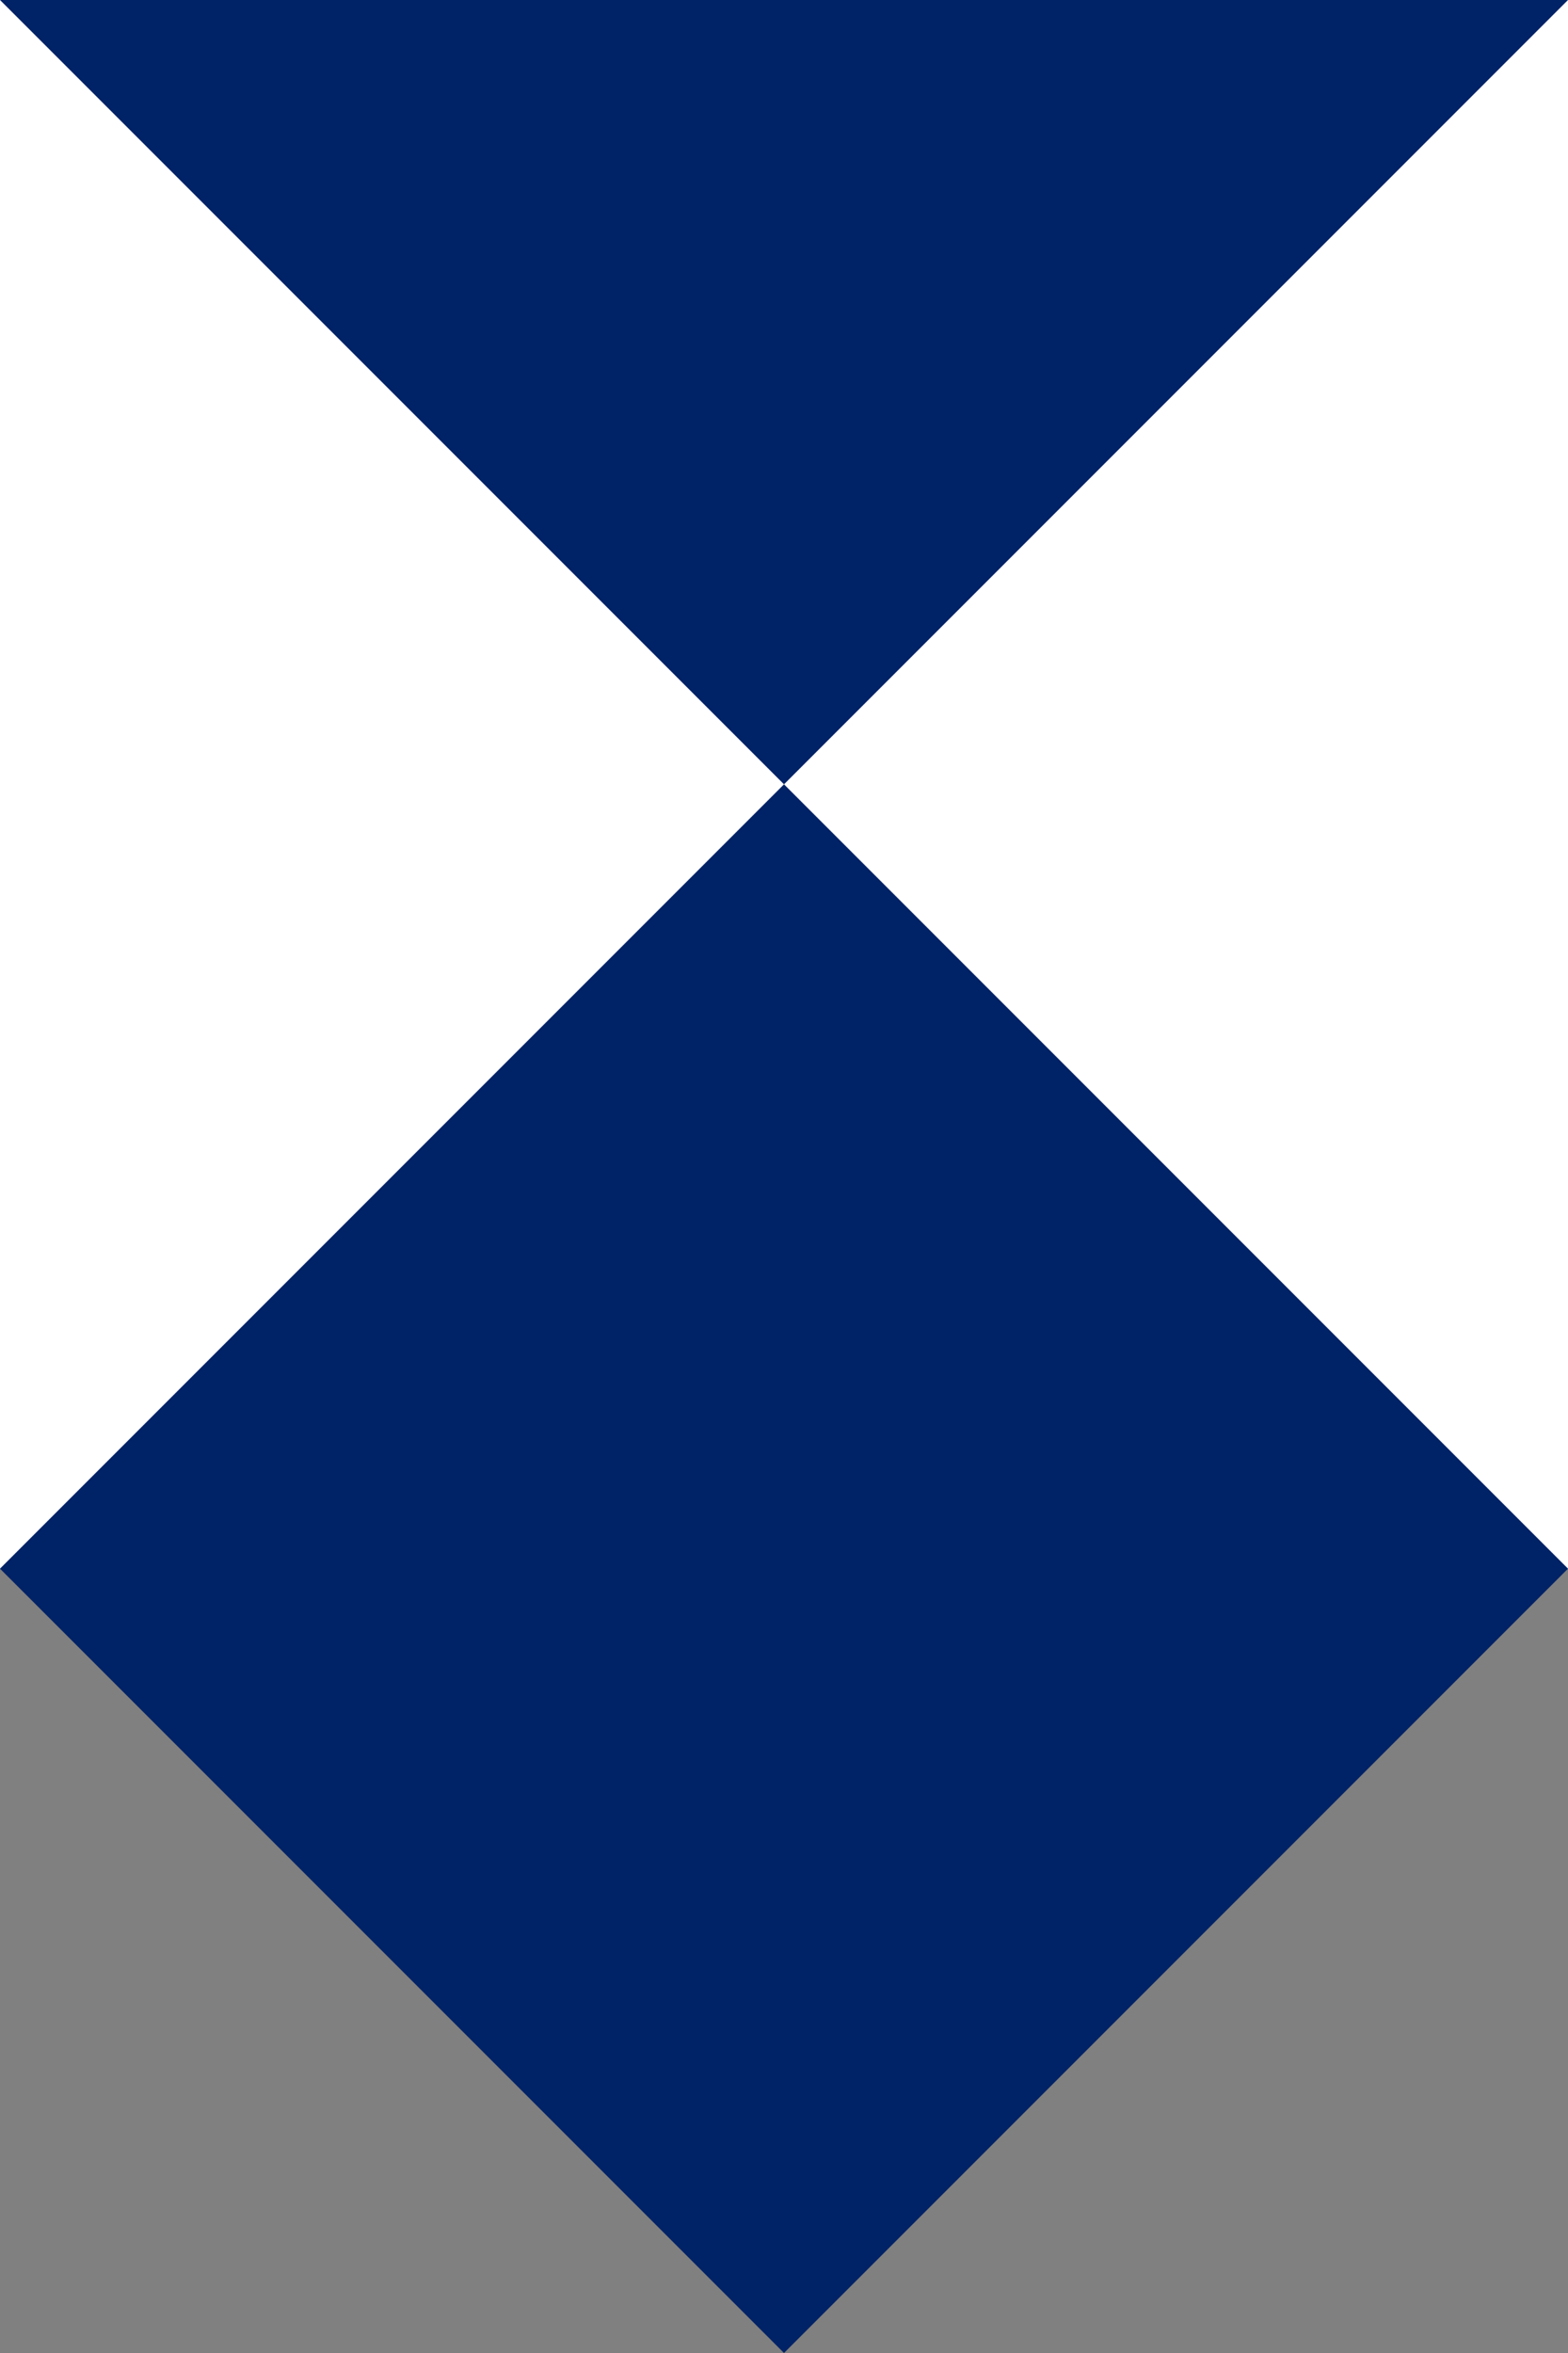
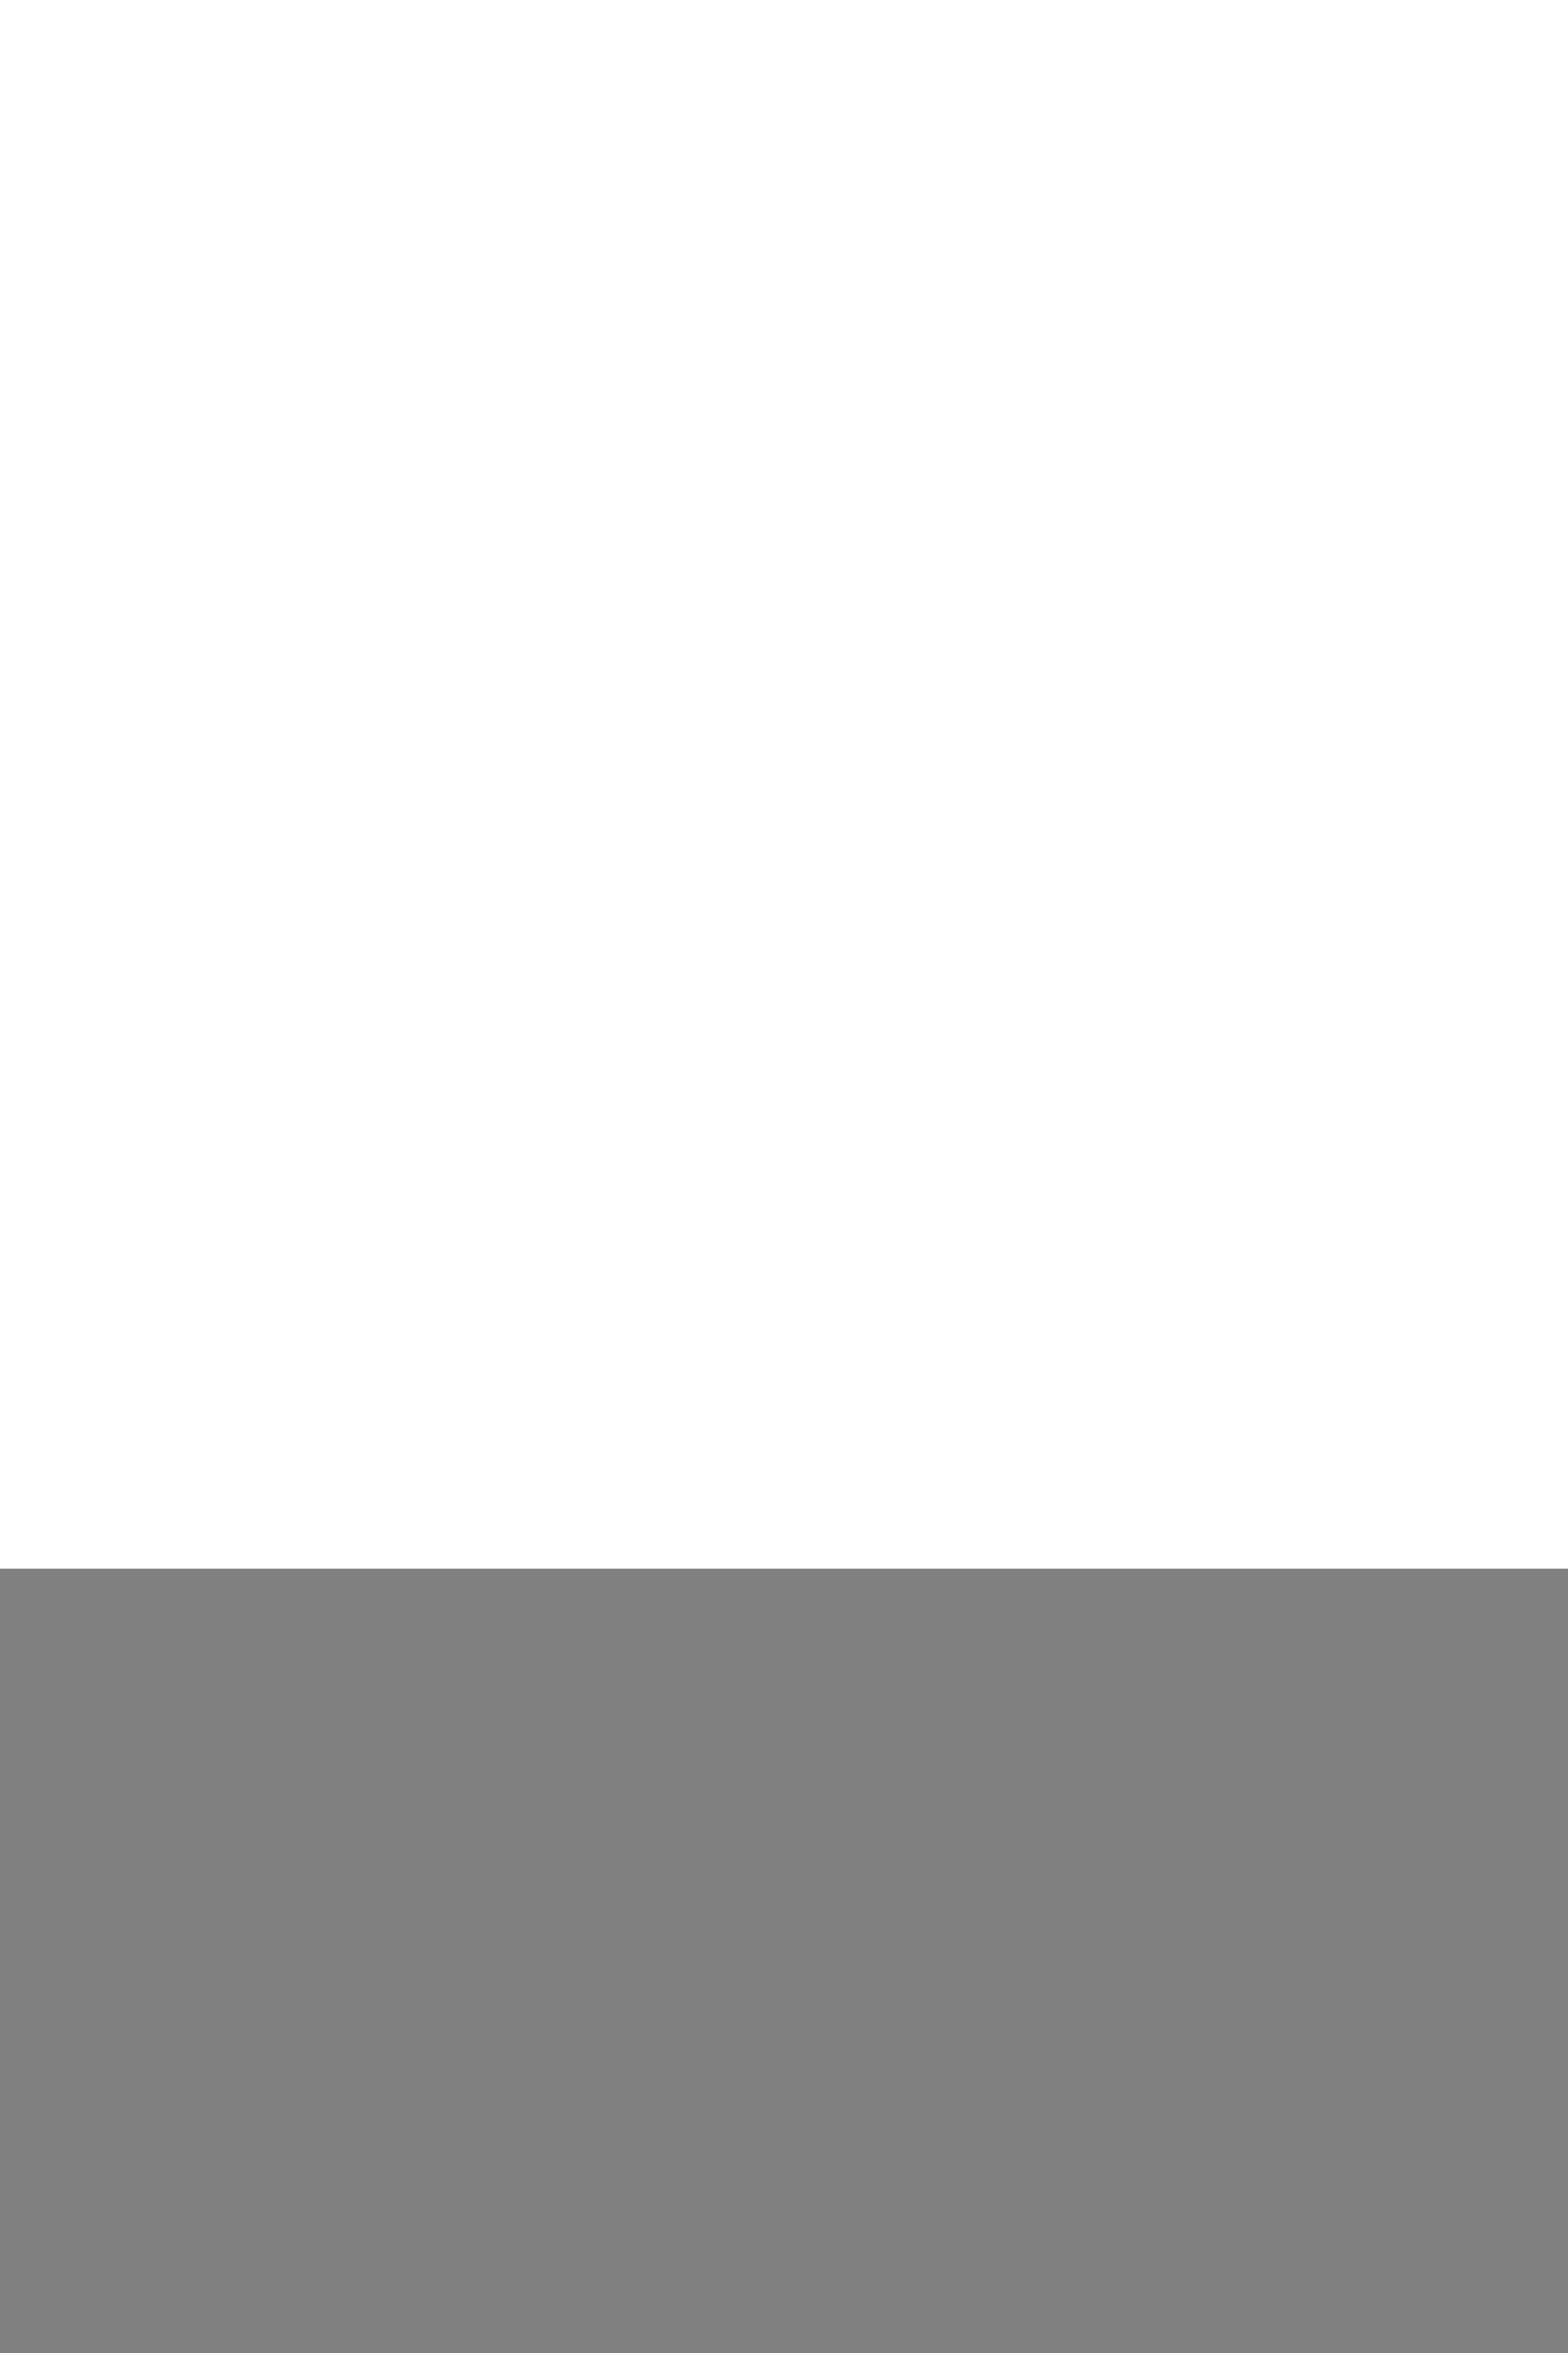
<svg xmlns="http://www.w3.org/2000/svg" viewBox="0 0 2 3" width="400" height="600">
  <rect x="0" y="0" width="2" height="3" fill="#808080" stroke="none" />
  <title>Distinctive emblem for the Protection of Cultural Property</title>
  <rect fill="white" width="2" height="2" />
-   <path fill="#002266" d="m 0,0 2,0 -2,2 1,1 1,-1 z" />
</svg>